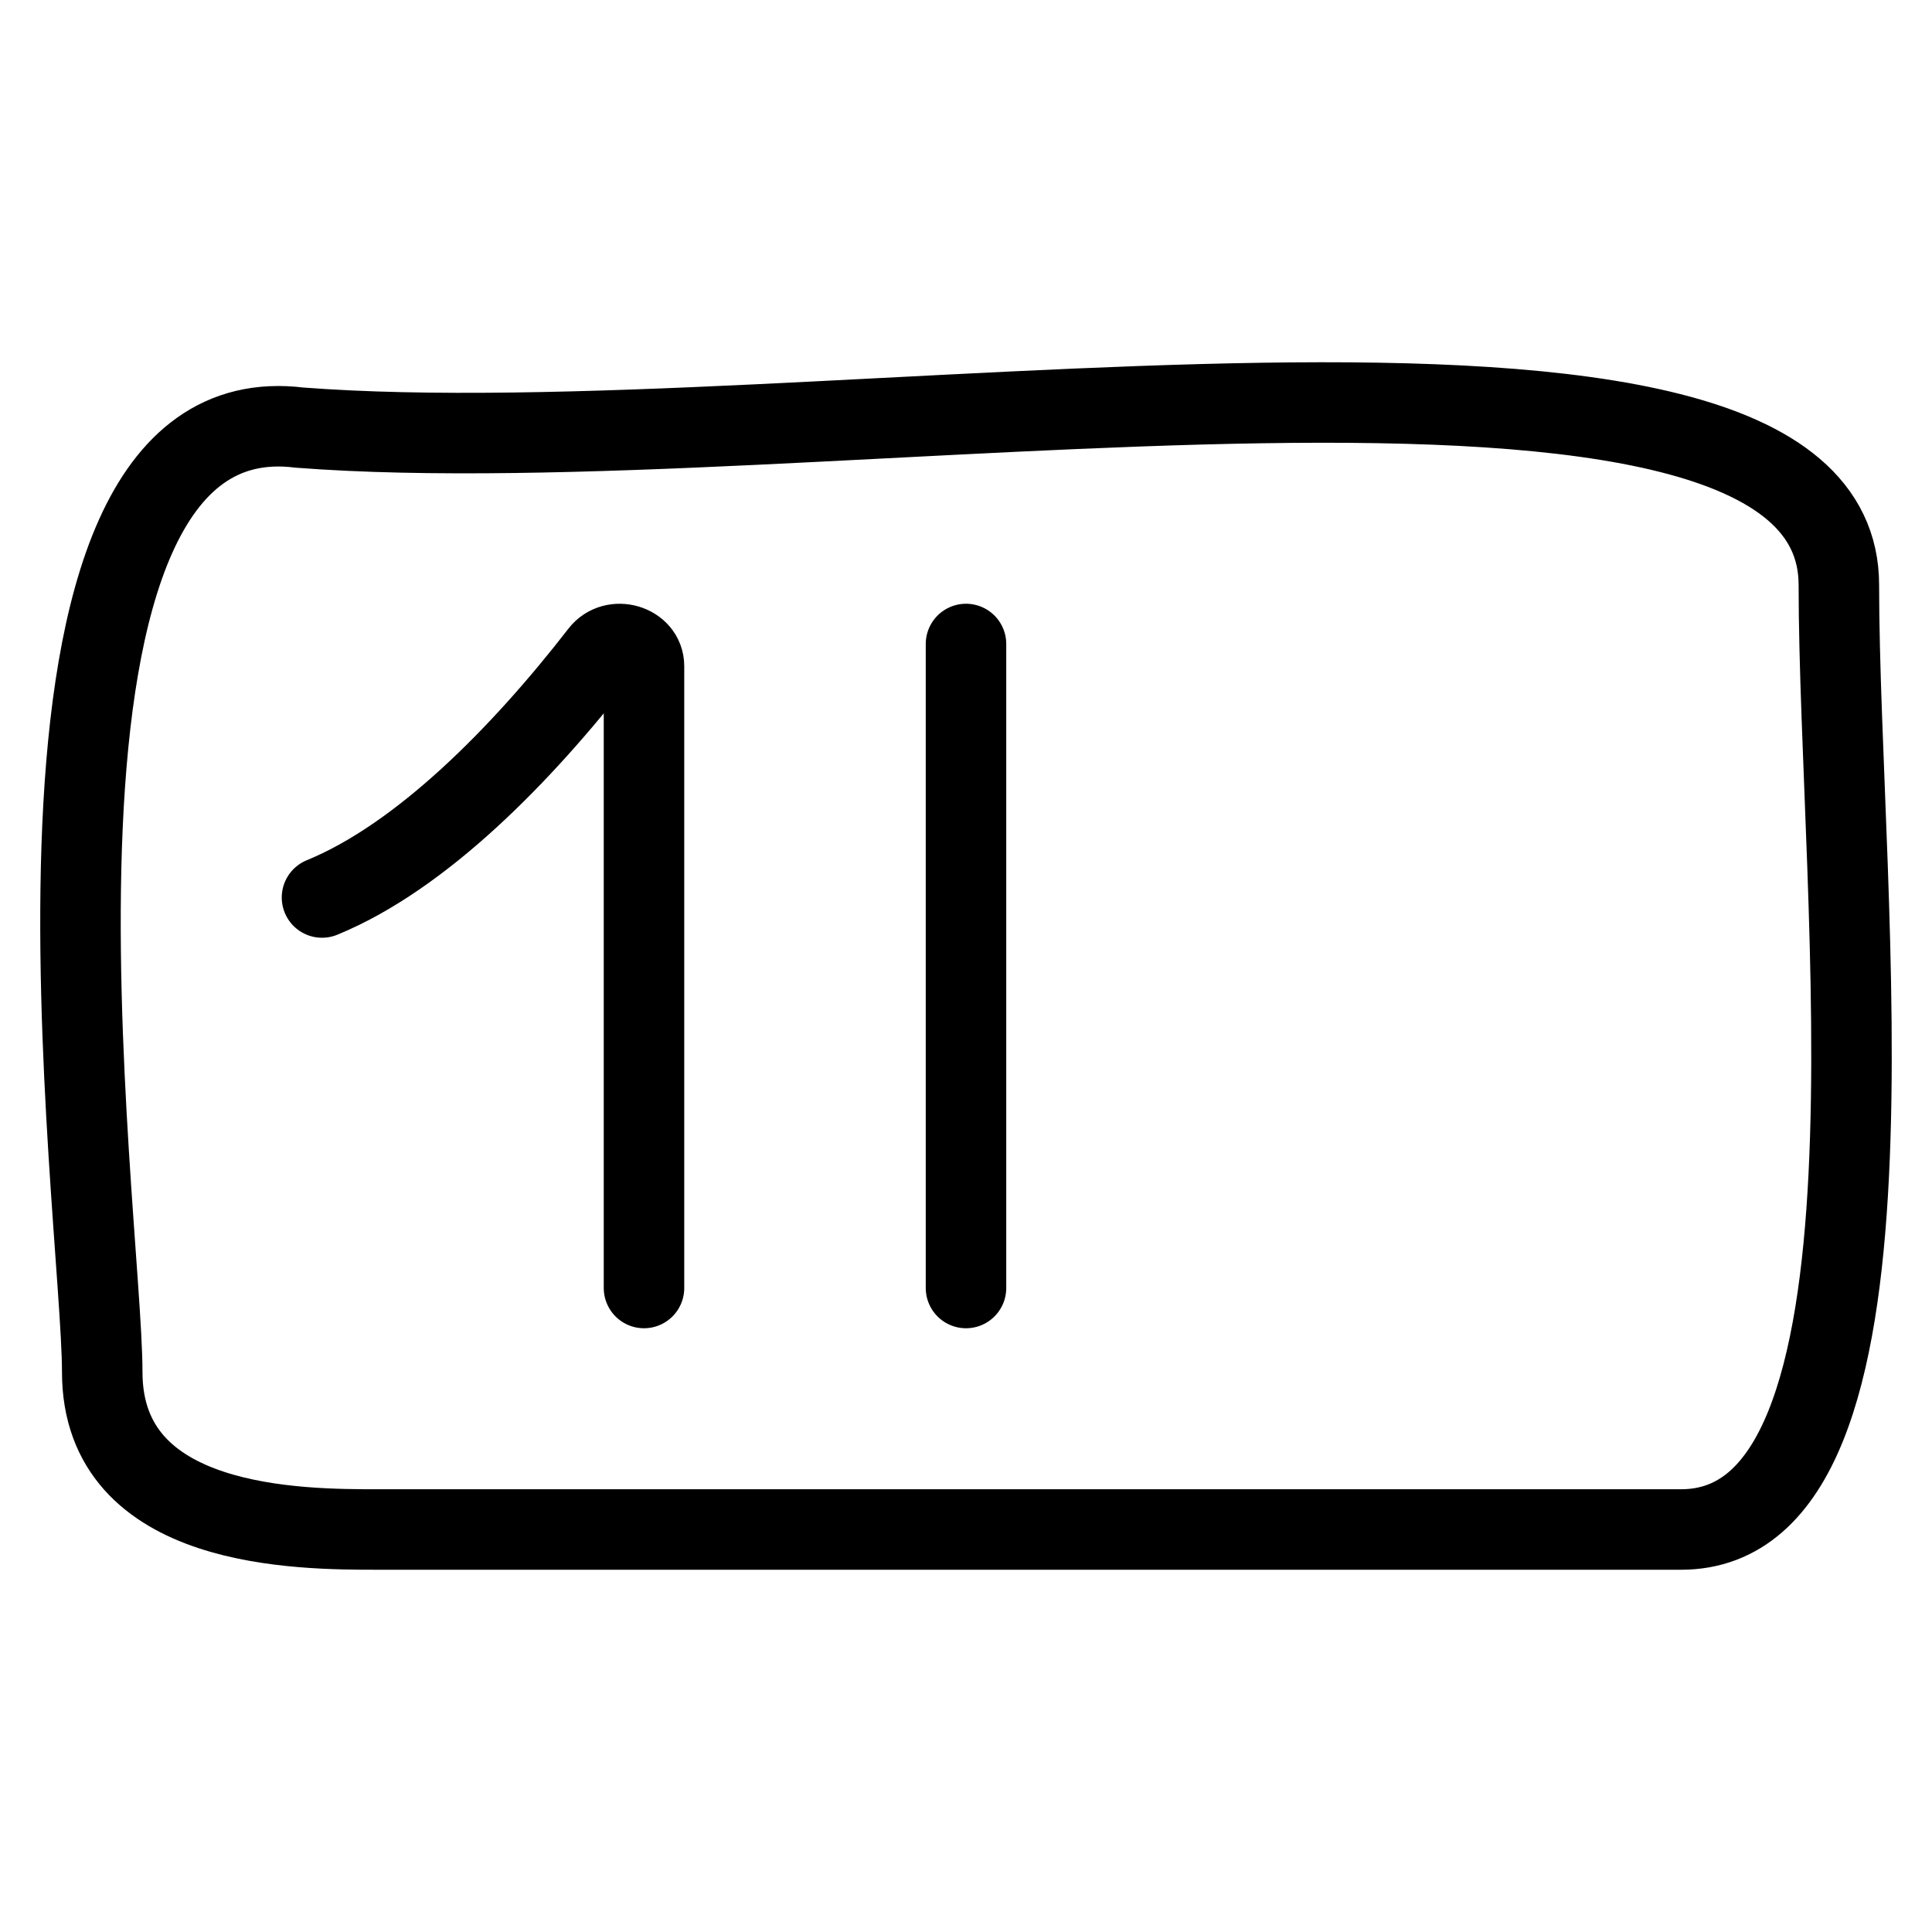
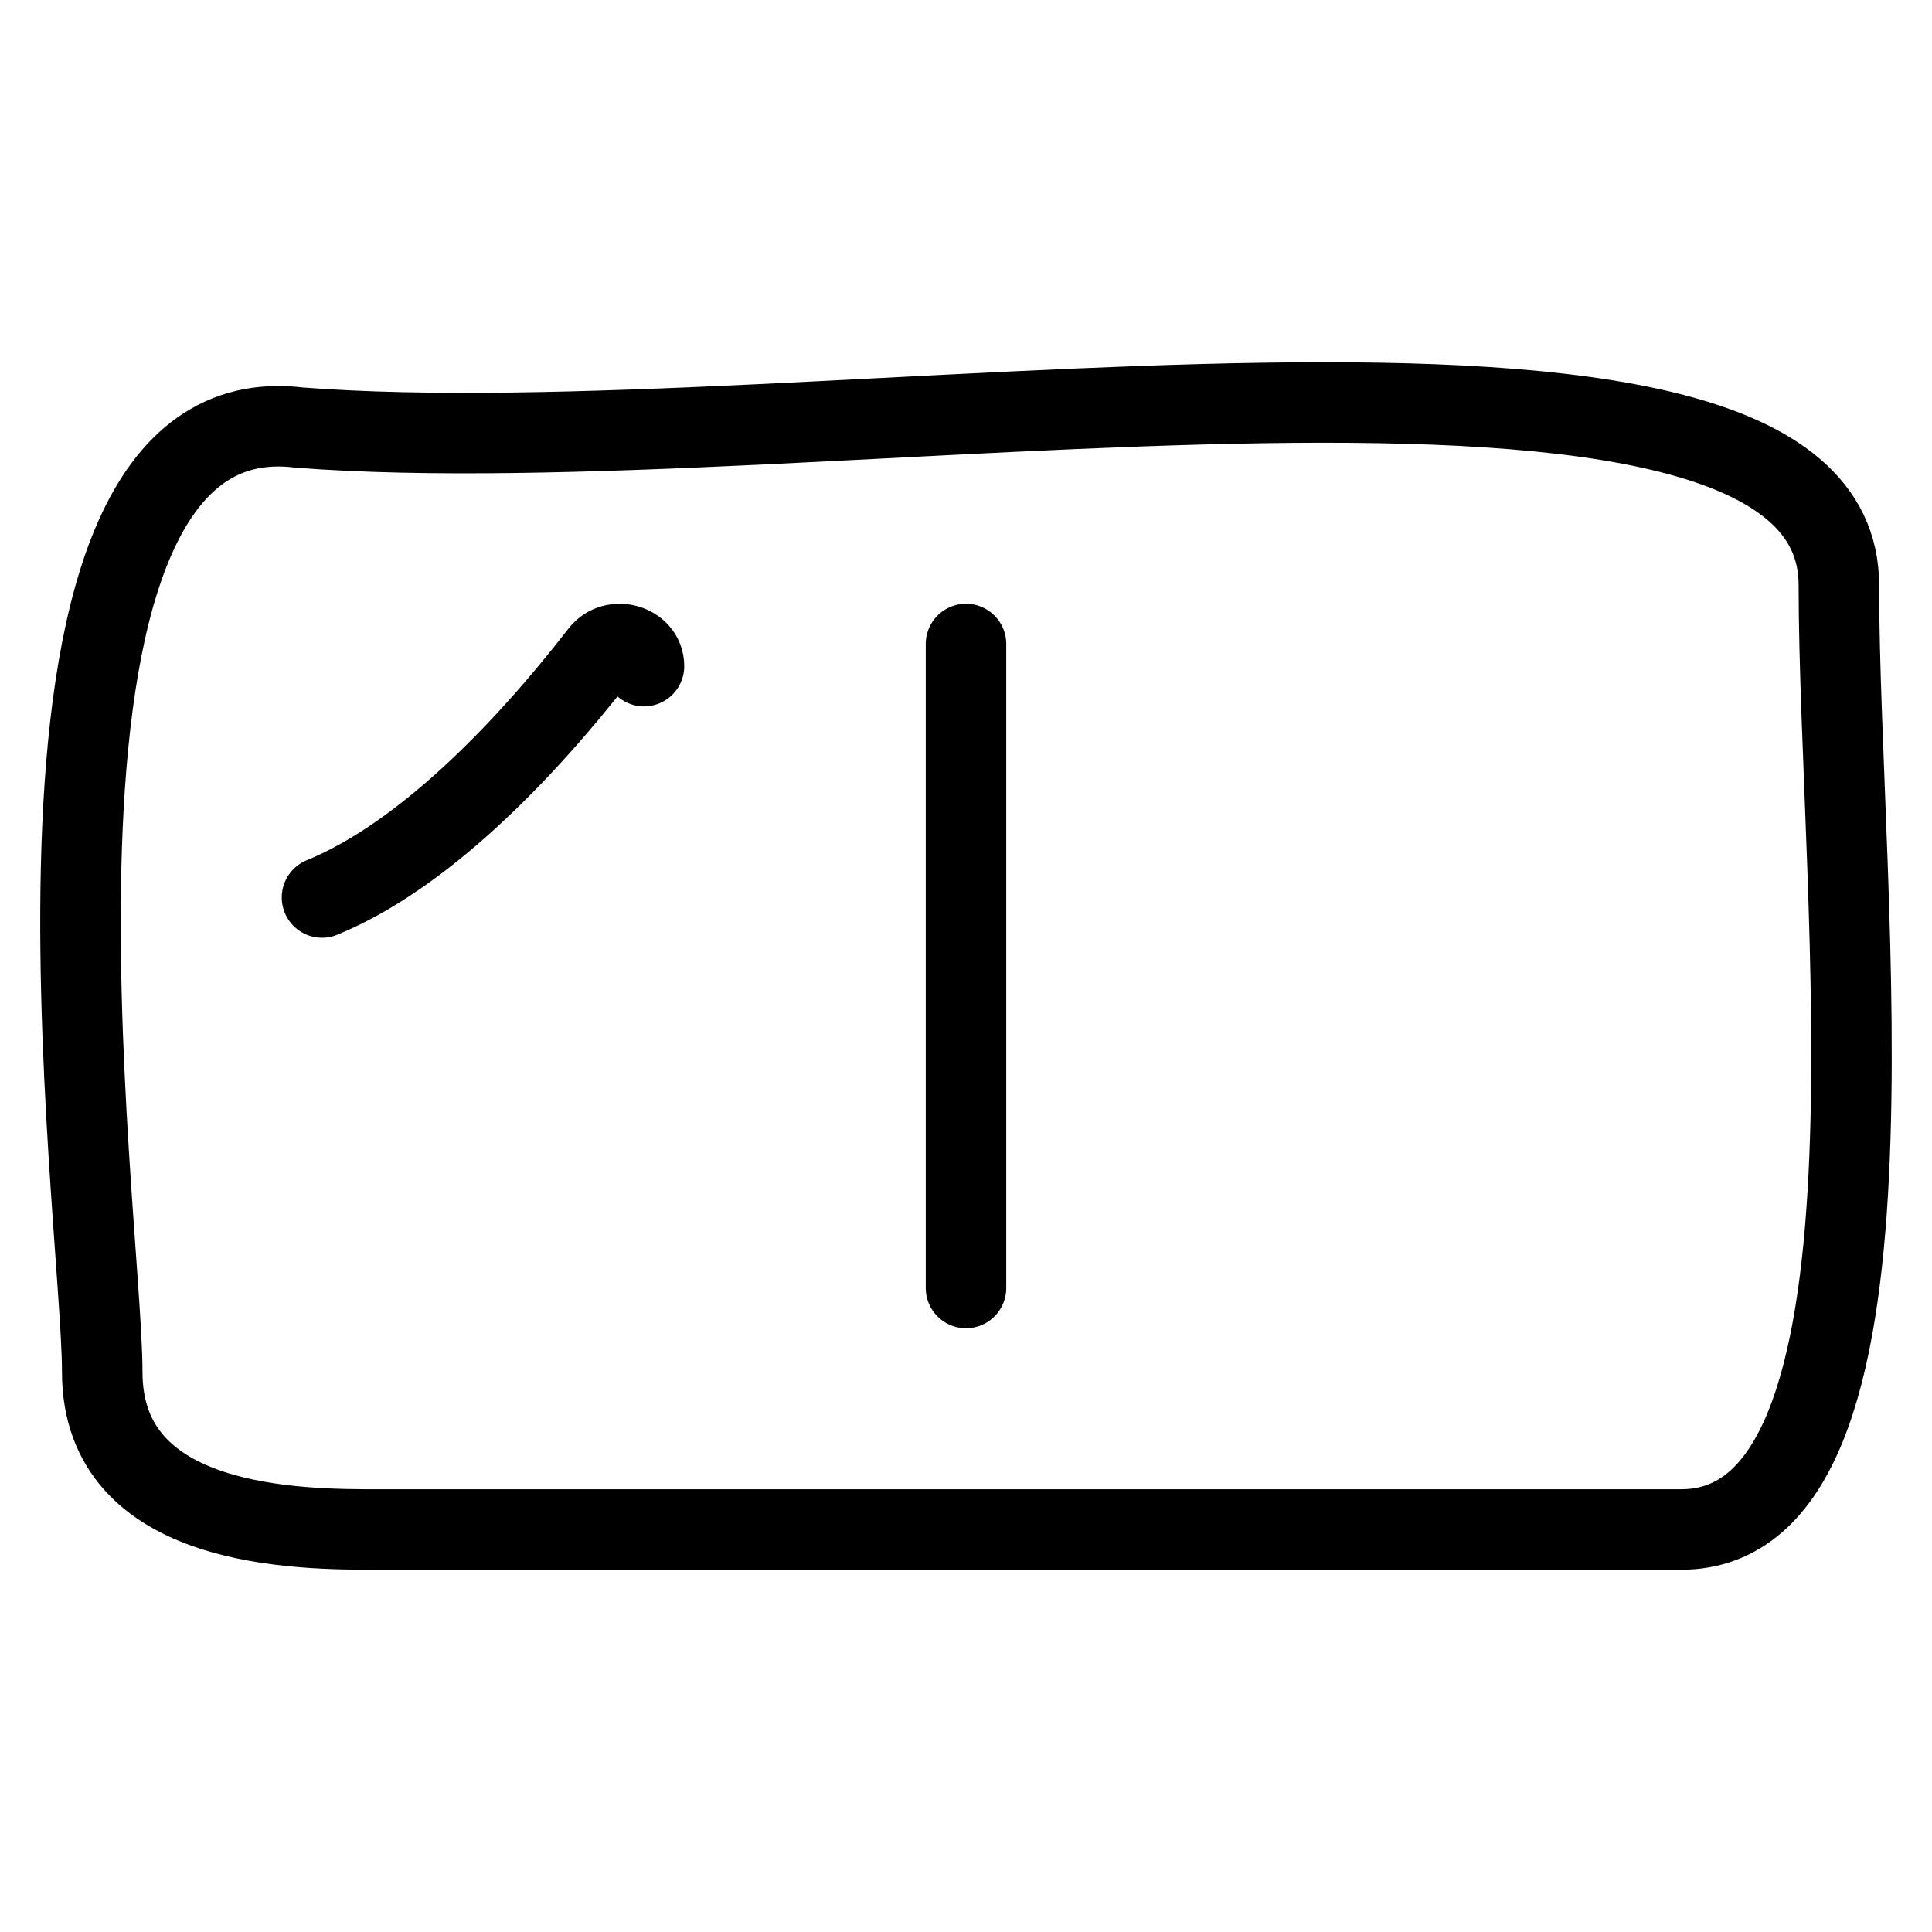
<svg xmlns="http://www.w3.org/2000/svg" width="24" height="24" viewBox="0 0 24 24" fill="none">
-   <path d="M4 11.149C5.236 10.643 6.486 9.368 7.457 8.115C7.624 7.899 8 8.008 8 8.275V16M12 8V16M3.722 5.312C10.095 5.801 22.843 3.356 22.843 7.267C22.843 11.178 23.824 19 20.882 19H4.702C3.722 19 1.27 19 1.27 17.044C1.27 15.089 -0.201 4.823 3.722 5.312Z" stroke="black" stroke-linecap="round" />
+   <path d="M4 11.149C5.236 10.643 6.486 9.368 7.457 8.115C7.624 7.899 8 8.008 8 8.275M12 8V16M3.722 5.312C10.095 5.801 22.843 3.356 22.843 7.267C22.843 11.178 23.824 19 20.882 19H4.702C3.722 19 1.27 19 1.27 17.044C1.27 15.089 -0.201 4.823 3.722 5.312Z" stroke="black" stroke-linecap="round" />
</svg>